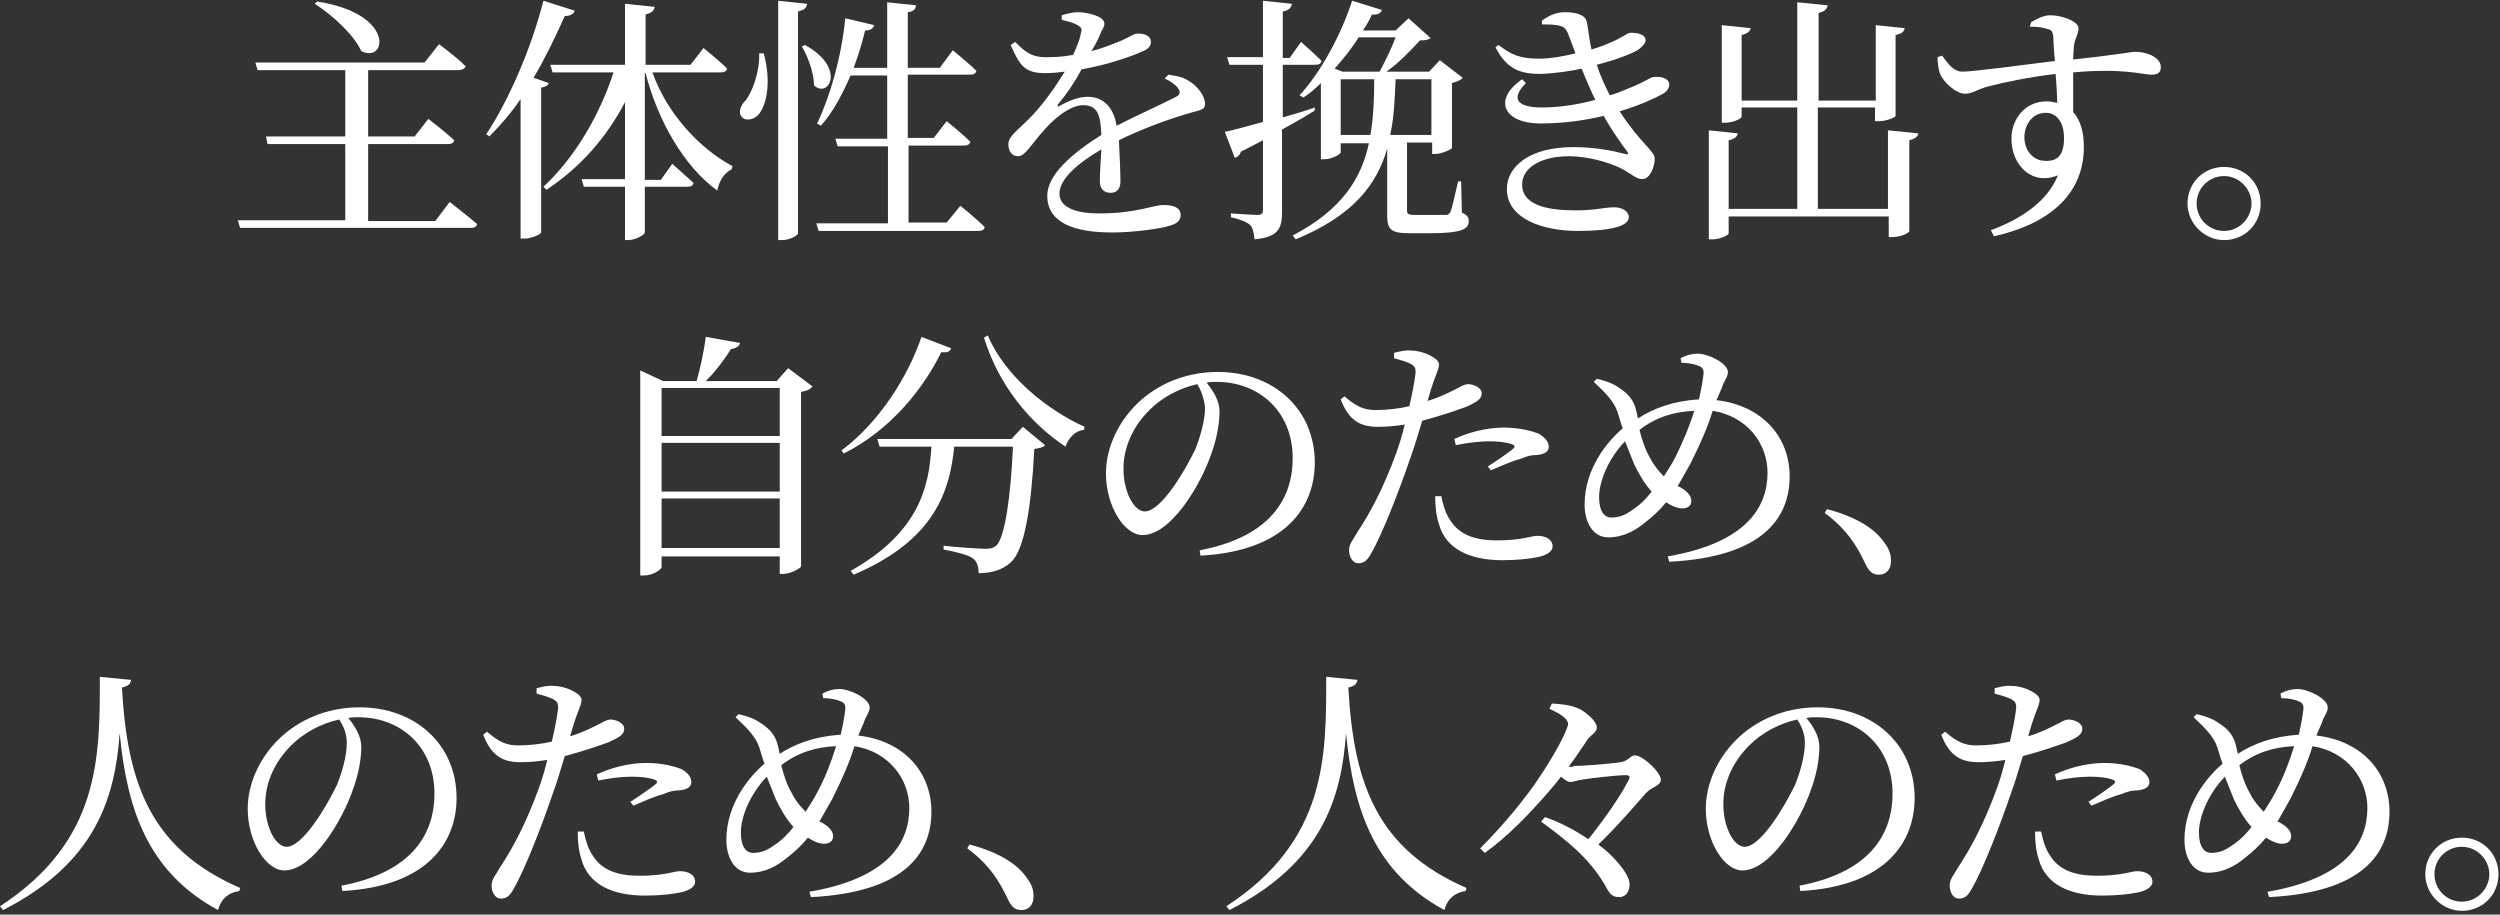
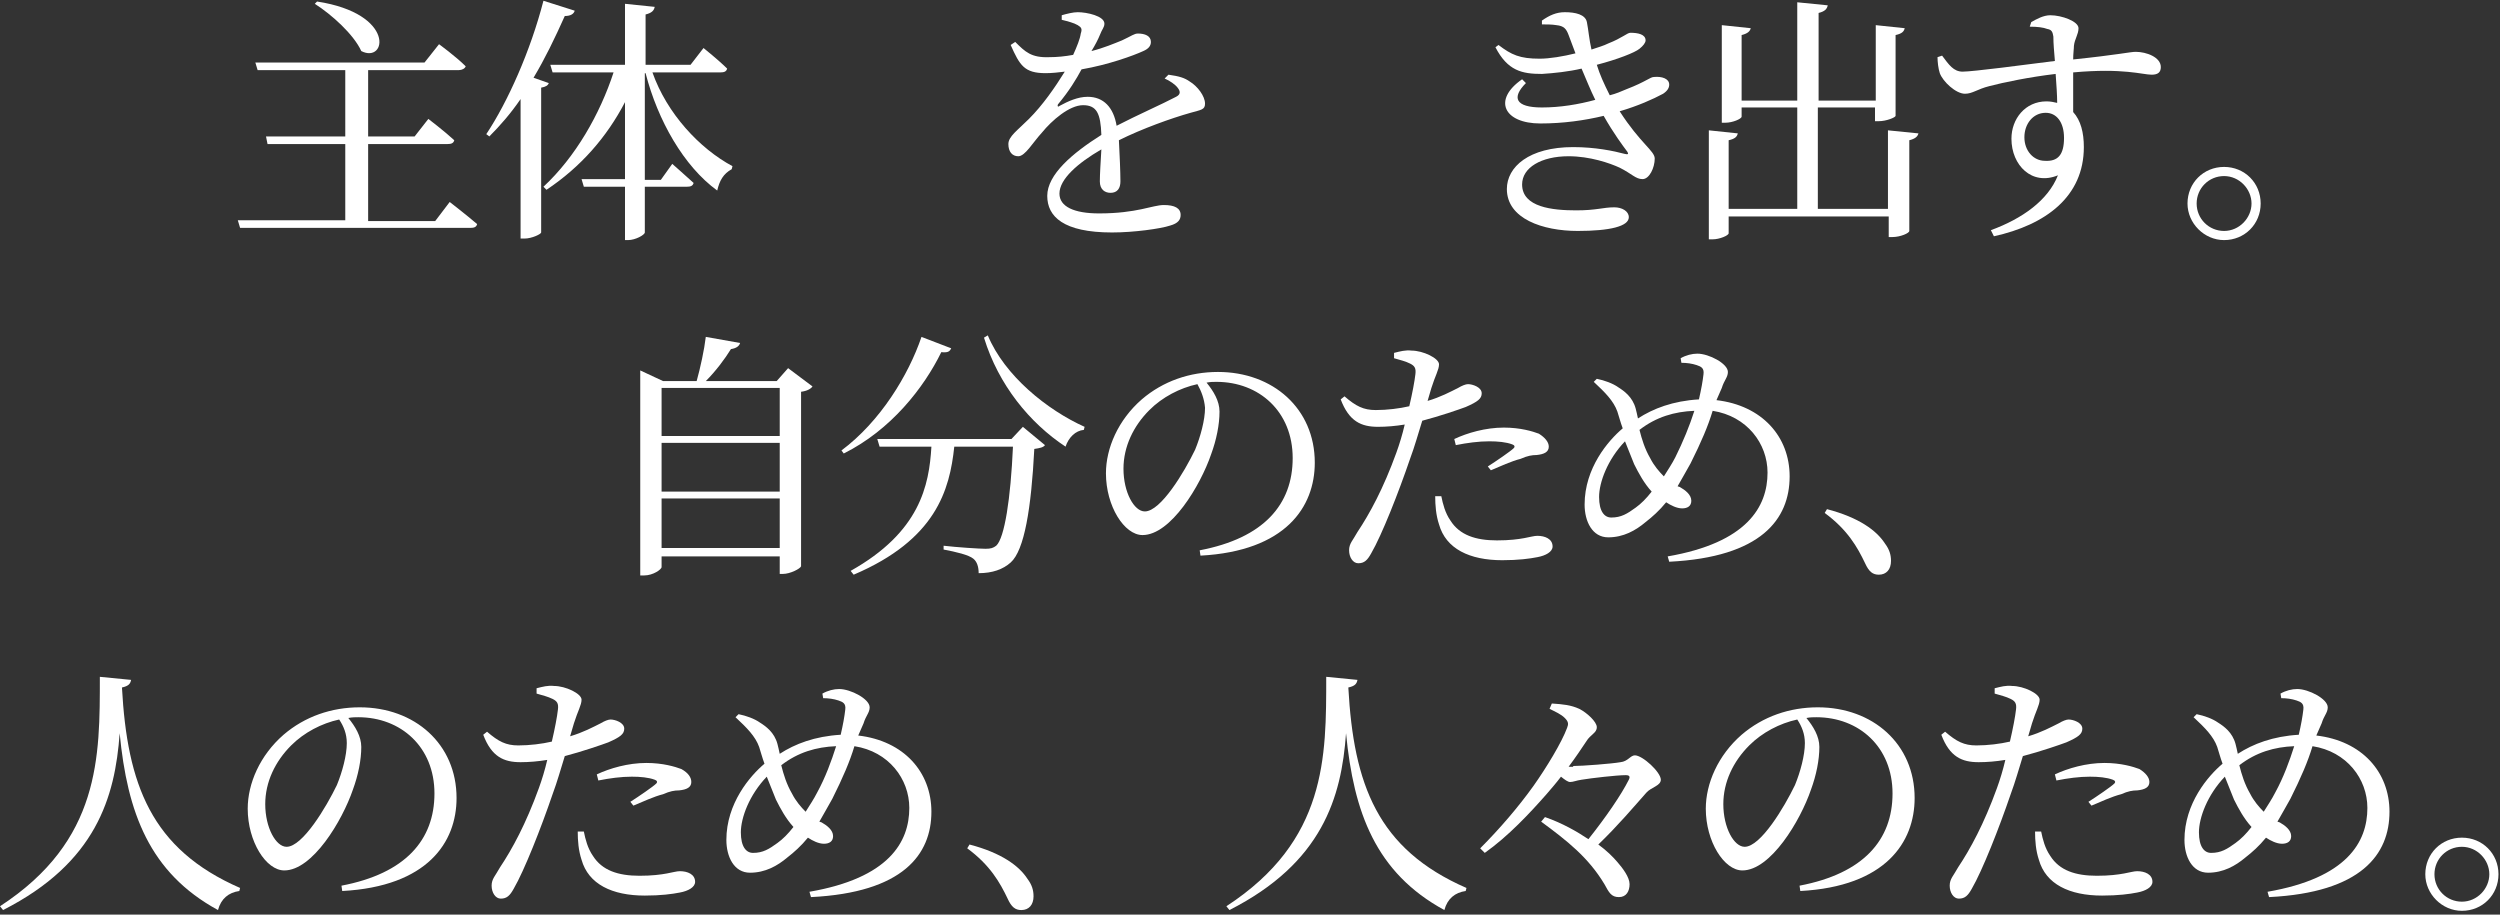
<svg xmlns="http://www.w3.org/2000/svg" version="1.1" id="レイヤー_1" x="0px" y="0px" viewBox="0 0 328 120" style="enable-background:new 0 0 328 120; width: 328px; height: 120px;" xml:space="preserve">
  <rect x="0" y="0" width="328" height="120" fill="#333333" stroke="none" />
  <style type="text/css">
	.st0{fill:#FFFFFF;}
</style>
  <g>
    <path class="st0" d="M59,26.5c0,0,2.2,1.7,3.6,2.9c-0.1,0.4-0.4,0.5-0.9,0.5H31.5l-0.3-1h14.1V18.9H35.1l-0.2-1h10.4V9.2H33.8   l-0.3-1h22.2l1.9-2.4c0,0,2.2,1.6,3.5,2.9C61,9,60.6,9.2,60.2,9.2H48.3v8.7h6.1l1.8-2.3c0,0,2.1,1.6,3.4,2.8   c-0.1,0.4-0.4,0.5-0.9,0.5H48.3V29h8.8L59,26.5z M41.6,0.2c10.4,1.6,9.1,8.2,5.8,6.5c-1-2.2-3.9-4.8-6.1-6.2L41.6,0.2z" />
    <path class="st0" d="M72,10.9c-0.1,0.3-0.4,0.5-1,0.6v19c0,0.2-1.2,0.8-2.2,0.8h-0.5V13c-1.3,1.9-2.7,3.5-4.1,4.9l-0.4-0.3   c2.8-4.2,5.8-10.9,7.5-17.5l4.1,1.3c-0.1,0.4-0.5,0.7-1.3,0.7C72.8,5,71.5,7.7,70,10.2L72,10.9z M85.6,9.5   c1.9,5.4,6.2,10,10.5,12.3l-0.1,0.4c-1.1,0.6-1.6,1.5-1.9,2.8c-4.4-3.2-7.8-9.2-9.4-15.4h-0.1v14h2.1l1.5-2.1c0,0,1.7,1.5,2.8,2.5   c-0.1,0.4-0.4,0.5-0.9,0.5h-5.5v6c0,0.3-1.2,1-2.2,1H82v-7h-5.4l-0.3-1H82V13.4c-2.4,4.6-5.8,8.5-10.3,11.5l-0.4-0.4   c4.2-3.9,7.4-9.5,9.2-15h-8l-0.3-1H82V0.5l3.9,0.4c-0.1,0.5-0.4,0.8-1.2,1v6.6h5.9l1.7-2.2c0,0,2,1.6,3.1,2.7   c-0.1,0.4-0.4,0.5-0.9,0.5H85.6z" />
-     <path class="st0" d="M100.2,7c1,3.7,0.4,6.5-0.5,7.8c-0.6,0.9-1.9,1.2-2.4,0.5c-0.5-0.6-0.1-1.5,0.5-2.1c0.9-1.1,1.9-3.8,1.8-6.2   L100.2,7z M105.9,0.5c-0.1,0.5-0.3,0.8-1.2,1v29.1c0,0.3-1.1,0.9-2.1,0.9h-0.5V0.1L105.9,0.5z M105.6,5.9c5.5,3,3.1,7.1,1.2,5.3   c0-1.6-0.8-3.8-1.6-5.1L105.6,5.9z M126,27c0,0,2,1.6,3.2,2.8c-0.1,0.4-0.4,0.5-0.9,0.5h-20.9l-0.3-1h9.4V19.2h-6.6l-0.3-1h6.8V9.9   h-4.8c-1.1,2.5-2.3,4.8-3.9,6.6l-0.5-0.3c1.7-3.5,3.2-8.7,3.7-13.8l3.8,0.9c-0.1,0.4-0.5,0.7-1.2,0.7c-0.4,1.7-0.9,3.3-1.5,4.9h4.4   V0.3l3.8,0.4c-0.1,0.5-0.3,0.8-1.1,0.9v7.3h4.2l1.7-2.3c0,0,2,1.6,3.1,2.7c-0.1,0.4-0.4,0.5-0.9,0.5h-8.1v8.3h3.4l1.7-2.2   c0,0,1.9,1.5,3.1,2.7c-0.1,0.4-0.4,0.5-0.9,0.5h-7.2v10.1h5L126,27z" />
    <path class="st0" d="M153.3,9.8c1.4,0.2,2.1,0.4,2.8,0.9c1,0.6,2,1.9,2,2.9c0,0.8-0.5,0.8-1.9,1.2c-2.5,0.7-6.4,2.1-9.4,3.6   c0.1,1.9,0.2,4.2,0.2,5.4c0,0.9-0.4,1.5-1.3,1.5c-0.7,0-1.4-0.4-1.4-1.5c0-0.9,0.1-2.5,0.2-4.2c-3.1,1.8-5.5,3.9-5.5,5.8   c0,1.7,1.9,2.6,5.2,2.6c5,0,7-1.1,8.5-1.1c1.4,0,2.2,0.4,2.2,1.3c0,0.6-0.3,1.1-1.4,1.4c-1.2,0.4-4.7,0.9-7.6,0.9   c-6.4,0-8.5-2.1-8.5-4.8c0-2.8,3.3-5.6,7.1-8c-0.1-2.8-0.6-3.9-2.4-3.9c-1.8,0-4.1,2-5.4,3.6c-1.2,1.3-2.2,3.1-3.1,3.1   c-0.8,0-1.3-0.6-1.3-1.6c0-1,1.2-1.8,2.7-3.3c1.8-1.8,3.4-4.1,4.7-6.2c-0.8,0.1-1.7,0.2-2.5,0.2c-2.8,0-3.4-1-4.6-3.7l0.6-0.4   c1.3,1.3,2.1,2.1,4.5,2c1,0,2-0.1,3.1-0.3c0.5-1.1,0.9-2.1,1-2.8c0.2-0.6,0.1-0.8-0.4-1.1c-0.5-0.3-1.3-0.5-2.1-0.7l0-0.6   c0.7-0.2,1.5-0.4,2.1-0.4c1.2,0,3.5,0.5,3.5,1.5c0,0.5-0.3,0.7-0.6,1.5c-0.2,0.5-0.6,1.3-1.1,2.1c1.6-0.4,3-1,4-1.4   c1.3-0.6,1.6-0.9,2.1-0.9c0.9,0,1.7,0.3,1.7,1.1c0,0.5-0.3,0.9-1,1.2c-1.3,0.6-4.6,1.8-8.1,2.4c-0.7,1.3-1.6,2.8-3.1,4.6   c-0.1,0.2,0,0.4,0.2,0.2c1.1-0.6,2.4-1.2,3.7-1.2c2.1,0,3.4,1.4,3.8,3.8c2.7-1.4,5.9-2.8,7.8-3.8c0.6-0.3,0.6-0.7,0.2-1.2   c-0.3-0.4-1-0.9-1.7-1.2L153.3,9.8z" />
-     <path class="st0" d="M172.5,14.5c-1.1,0.7-2.5,1.5-4.3,2.5v10.8c0,2.1-0.4,3.3-3.6,3.6c-0.1-0.8-0.2-1.5-0.6-1.9   c-0.5-0.4-1.2-0.7-2.5-1V28c0,0,2.9,0.2,3.5,0.2c0.5,0,0.7-0.2,0.7-0.6v-9.2c-0.9,0.5-1.9,1-2.9,1.5c-0.1,0.4-0.4,0.7-0.8,0.8   l-1.3-3.4c1-0.2,2.8-0.7,5-1.3V8.5h-4.4l-0.3-1h4.7V0.1l3.8,0.4c-0.1,0.5-0.4,0.9-1.2,1v6.1h0.9l1.5-2.1c0,0,1.7,1.5,2.7,2.5   c-0.1,0.4-0.4,0.5-0.9,0.5h-4.2v6.9c1.4-0.4,2.8-0.8,4.2-1.3L172.5,14.5z M191.8,27.9c0.7,0.3,0.9,0.6,0.9,1.1c0,1.1-1,1.6-5.2,1.6   h-2.6c-2.4,0-2.9-0.5-2.9-2.3v-8.8c-1.4,4.8-4.5,8.8-12,11.9l-0.4-0.5c6.5-3.4,9-7.5,10-12.1h-3.7V20c0,0.2-1.1,0.9-2.2,0.9h-0.4   v-10c-0.7,0.7-1.5,1.4-2.3,1.9l-0.5-0.3c2.7-2.9,5.4-7.8,6.9-12.4l3.9,1.2c-0.1,0.4-0.6,0.7-1.3,0.6c-0.3,0.7-0.7,1.4-1.2,2.1h4.3   l1.7-1.6l2.9,2.6c-0.3,0.2-0.6,0.3-1.4,0.3c-1.1,1.2-2.8,3-4.4,4.1h5.6l1.4-1.5l3,2.3c-0.2,0.3-0.7,0.5-1.4,0.7v8.5   c0,0.2-1.4,0.8-2.2,0.8h-0.4v-1.5h-3.3v0.2v8.7c0,0.4,0.1,0.6,1,0.6h2.1c0.9,0,1.7,0,2,0c0.3,0,0.4-0.1,0.6-0.4   c0.2-0.5,0.6-2.2,1-4h0.4L191.8,27.9z M178.2,5c-0.9,1.4-2,2.8-3.1,4l1,0.4h4.9c0.7-1.3,1.6-3.1,2.1-4.5H178.2z M179.8,17.7   c0.4-2.3,0.5-4.8,0.5-7.3h-4.4v7.3H179.8z M183.1,10.4c-0.1,2.6-0.2,5-0.7,7.3h5.4v-7.3H183.1z" />
    <path class="st0" d="M202.3,2.7c1-0.7,1.9-1.1,3-1.1c1.4,0,2.7,0.3,2.9,1.3c0.2,1,0.3,2.3,0.6,3.6c0.9-0.3,1.6-0.5,2.2-0.8   c1.8-0.7,2.5-1.4,2.9-1.4c1,0,2,0.2,2,1c0,0.3-0.3,0.7-0.8,1.1c-0.6,0.5-2.9,1.4-5.6,2.1c0.4,1.3,0.9,2.4,1.7,4   c0.8-0.2,1.5-0.5,2.2-0.8c2.6-1,3.1-1.6,3.6-1.6c1-0.1,2,0.2,2,1c0,0.4-0.2,0.8-0.8,1.2c-1.3,0.7-3.3,1.6-5.7,2.3   c2.7,4.2,4.6,5.2,4.6,6.2c0,1.2-0.7,2.7-1.6,2.7s-1.4-0.7-3-1.5c-1.3-0.6-3.9-1.5-6.7-1.5c-3.6,0-6.1,1.5-6.1,3.7   c0,3,4,3.4,7.1,3.4c2.7,0,3.5-0.4,5-0.4c1,0,1.9,0.5,1.9,1.3c0,1.2-2.5,1.8-6.7,1.8c-4.6,0-9.3-1.6-9.3-5.5c0-2.9,2.9-5.5,8.7-5.5   c2.9,0,5.3,0.5,6.8,0.9c0.4,0.1,0.5,0,0.3-0.3c-0.6-0.8-1.8-2.4-3.1-4.7c-2.5,0.6-5.3,1-8.3,1c-4.8,0-6.3-3.1-2.4-5.8l0.5,0.5   c-1.9,1.9-1.4,3.2,2.1,3.2c2.4,0,4.8-0.4,7-1c-0.6-1.2-1.2-2.7-1.8-4.1c-1.7,0.4-3.6,0.6-5.2,0.7c-2.6,0-4.5-0.4-6.1-3.5l0.4-0.3   c1.7,1.3,2.8,1.8,5.4,1.8c1.3,0,3.1-0.3,4.7-0.7c-0.3-0.8-0.6-1.6-0.9-2.4c-0.3-0.8-0.6-1.2-1.6-1.3c-0.6-0.1-1.3-0.1-1.9-0.1   L202.3,2.7z" />
    <path class="st0" d="M251.7,17.5c-0.1,0.4-0.4,0.7-1.2,0.9v11.9c0,0.3-1.2,0.8-2.2,0.8h-0.5v-2.7h-21v2.2c0,0.3-1.2,0.8-2.1,0.8   h-0.5V17.1l3.8,0.4c-0.1,0.4-0.3,0.7-1.2,0.9v9h9V14.1h-7.3v1.2c0,0.3-1.2,0.8-2.1,0.8h-0.5V3.3l3.8,0.4c-0.1,0.4-0.4,0.7-1.2,0.9   v8.6h7.3V0.3l4,0.4c-0.1,0.5-0.4,0.8-1.2,1v11.5h7.5V3.3l3.8,0.4c-0.1,0.4-0.3,0.7-1.2,0.9v10.6c0,0.2-1.2,0.7-2.2,0.7h-0.5v-1.8   h-7.5v13.3h9.2V17.1L251.7,17.5z" />
    <path class="st0" d="M266.5,2.9c0.7-0.4,1.6-0.9,2.5-0.9c1.5,0,3.7,0.8,3.7,1.7c0,0.8-0.5,1.4-0.6,2.3c0,0.4-0.1,1-0.1,1.8   c5.8-0.6,7.5-1,8.2-1c1.4,0,3.3,0.7,3.3,2c0,0.7-0.4,1-1.2,1c-1.2,0-3.7-0.9-10.3-0.3c0,1.6,0,3.5,0,5.2c1,1.1,1.4,2.7,1.4,4.6   c0,6.5-5,10.2-11.8,11.7l-0.4-0.8c4.1-1.5,7.5-3.9,8.8-7.2c-3.4,1.4-6.1-1.3-6.1-4.8c0-2.6,1.8-4.9,4.6-4.9c0.5,0,1,0.1,1.4,0.2   c0-1-0.1-2.4-0.2-3.8c-3.4,0.4-6.8,1.1-8.7,1.6c-1.6,0.4-2.2,1-3.2,1c-1.2,0-2.9-1.6-3.3-2.7c-0.2-0.6-0.3-1.5-0.3-2.1l0.6-0.2   c0.9,1.2,1.5,2.1,2.7,2.1c1.3,0,8.2-0.9,12.1-1.4c-0.1-1.2-0.2-2.3-0.2-3.2c-0.1-0.6-0.2-0.9-0.8-1c-0.5-0.2-1.3-0.3-2.3-0.3   L266.5,2.9z M270.8,18.1c0-2.1-1-3.3-2.4-3.3c-1.7,0-2.8,1.5-2.8,3.2c0,1.8,1.2,3.1,2.7,3.1C270,21.2,270.8,20.3,270.8,18.1z" />
    <path class="st0" d="M287,26.7c0-2.7,2.1-4.8,4.8-4.8c2.7,0,4.8,2.1,4.8,4.8c0,2.7-2.1,4.8-4.8,4.8C289.2,31.5,287,29.3,287,26.7z    M288.2,26.7c0,2,1.6,3.6,3.6,3.6c2,0,3.6-1.7,3.6-3.6s-1.6-3.6-3.6-3.6C289.8,23.1,288.2,24.7,288.2,26.7z" />
    <path class="st0" d="M106.6,50.7c-0.2,0.3-0.7,0.6-1.5,0.7v22.9c-0.1,0.3-1.4,1-2.4,1h-0.4V73H86.8v1.4c0,0.3-1.1,1.1-2.3,1.1H84   V48.6l3,1.4h4.4c0.5-1.8,1-4.1,1.2-5.8l4.5,0.8c-0.1,0.4-0.5,0.7-1.2,0.8c-0.8,1.3-2,2.9-3.3,4.2h9.3l1.5-1.7L106.6,50.7z    M86.8,50.9v6.3h15.5v-6.3H86.8z M86.8,58.1v6.4h15.5v-6.4H86.8z M102.3,71.9v-6.5H86.8v6.5H102.3z" />
    <path class="st0" d="M124.8,45.7c-0.2,0.4-0.4,0.6-1.3,0.5c-2.3,4.7-6.6,10.2-12.8,13.3l-0.3-0.4c5.1-3.8,8.8-9.9,10.5-14.9   L124.8,45.7z M134.2,56l2.9,2.4c-0.2,0.3-0.7,0.4-1.4,0.5c-0.4,7.8-1.3,13.3-3.1,14.9c-1,0.9-2.4,1.4-4.2,1.4   c0-0.8-0.2-1.5-0.7-1.9c-0.6-0.5-2.3-0.9-3.9-1.2l0-0.5c1.7,0.2,4.7,0.4,5.5,0.4c0.7,0,1-0.1,1.4-0.4c1.1-1,1.9-6.2,2.2-13h-7.7   c-0.6,5.7-2.4,12.2-13.2,16.8l-0.4-0.5c9.1-5.1,10.3-11.2,10.6-16.3h-6.8l-0.3-1h17.6L134.2,56z M129.6,44c2.2,5.3,7.8,9.8,12.7,12   l-0.1,0.4c-1.1,0.1-2,1-2.4,2.2c-4.7-3.1-8.8-8.1-10.7-14.3L129.6,44z" />
    <path class="st0" d="M157.4,72.2c8.4-1.6,12.2-6,12.2-12.1c0-6.1-4.4-10-10-10c-0.4,0-0.8,0-1.3,0.1c0.9,1.1,1.7,2.4,1.7,3.8   c0,1.7-0.4,3.7-1.1,5.6c-1.4,4.1-5.3,10.6-9,10.6c-2.4,0-4.8-3.8-4.8-8.1c0-3.3,1.6-7,4.7-9.7c2.8-2.4,6.3-3.6,10-3.6   c7.2,0,12.7,4.8,12.7,11.9c0,5.8-3.8,11.6-15,12.2L157.4,72.2z M157.1,50.4c-2.3,0.5-4.6,1.7-6.3,3.4c-2.1,2.1-3.4,4.8-3.4,7.7   c0,3.1,1.4,5.6,2.8,5.6c2.1,0,5.2-5.2,6.6-8.1c0.7-1.7,1.3-3.9,1.3-5.5C158,52.3,157.6,51.3,157.1,50.4z" />
    <path class="st0" d="M187.3,52.6c1.7-0.5,3-1.2,4-1.7c0.5-0.3,1-0.5,1.3-0.5c0.6,0,1.8,0.4,1.8,1.2c0,0.7-0.5,1.1-2.1,1.8   c-0.8,0.3-3.4,1.2-5.7,1.8c-0.5,1.6-1,3.4-1.6,5c-1.5,4.4-3.7,10-5.1,12.4c-0.5,0.9-0.9,1.3-1.7,1.3c-0.7,0-1.2-0.8-1.2-1.7   s0.5-1.3,1.1-2.4c1.6-2.4,3.4-5.7,5.1-10.4c0.4-1.1,0.8-2.4,1.1-3.7c-1.2,0.2-2.4,0.3-3.5,0.3c-2.2,0-3.8-0.7-4.9-3.6l0.5-0.4   c1.5,1.3,2.5,1.8,4.1,1.8c1.5,0,3.1-0.2,4.4-0.5c0.4-1.7,0.7-3.3,0.8-4.2c0.1-0.8-0.1-1.1-0.7-1.4c-0.6-0.3-1.4-0.5-2.1-0.7l0-0.7   c0.8-0.2,1.5-0.4,2.3-0.3c1.5,0,3.6,1,3.6,1.8c0,0.7-0.5,1.5-1,3.1L187.3,52.6z M189.1,65.1c0.2,1,0.5,2.2,1.2,3.2   c1.2,1.9,3.3,2.6,6.1,2.6c3.3,0,4.5-0.6,5.3-0.6c1,0,2,0.4,2,1.4c0,0.7-0.9,1.2-2,1.4c-1,0.2-2.5,0.4-4.6,0.4   c-4.3,0-7.4-1.5-8.3-4.7c-0.4-1.2-0.5-2.5-0.5-3.7L189.1,65.1z M190.8,57.6c1.7-0.8,4.1-1.5,6.5-1.5c2.2,0,3.8,0.5,4.6,0.8   c0.8,0.5,1.3,1.1,1.3,1.7c0,0.7-0.6,1-1.6,1.1c-0.6,0-1.2,0.1-2.1,0.5c-1.2,0.3-2.7,1-3.9,1.5l-0.4-0.5c1.1-0.7,3-2,3.4-2.4   c0.2-0.2,0.1-0.4-0.2-0.5c-0.8-0.3-1.9-0.4-3-0.4c-1.4,0-2.9,0.2-4.4,0.5L190.8,57.6z" />
    <path class="st0" d="M225.2,52.5c6,0.7,9.6,4.8,9.6,10c0,5.6-3.7,10.6-15.8,11.2l-0.2-0.7c10.4-1.8,13.1-6.5,13.1-11   c0-3.8-2.7-7.4-7.2-8.1c-0.6,2-1.5,4.1-2.9,6.9c-0.6,1.1-1.2,2.1-1.7,3l0.3,0.1c0.7,0.4,1.5,1,1.5,1.8c0,0.7-0.5,1-1.2,1   c-0.7,0-1.5-0.4-2.1-0.8c-0.9,1.1-1.8,1.9-2.7,2.6c-1.3,1.1-2.9,2-4.9,2c-2.1,0-3.1-2.1-3.1-4.3c0-4.8,3.1-8.4,5-10   c-0.3-0.8-0.5-1.6-0.7-2.2c-0.5-1.4-1.6-2.5-3.1-3.9l0.4-0.4c1,0.2,2.1,0.6,2.8,1.1c0.8,0.5,1.9,1.3,2.3,2.8   c0.1,0.4,0.2,0.8,0.3,1.3c2-1.3,4.6-2.3,8-2.5c0.3-1.3,0.5-2.4,0.6-3.3c0.1-0.8-0.3-1-0.9-1.2c-0.6-0.2-1.3-0.3-2-0.3l-0.1-0.6   c0.7-0.4,1.5-0.6,2.2-0.6c1.5,0,4,1.3,4,2.4c0,0.7-0.5,1.1-0.8,2.1L225.2,52.5z M216.7,64.5c-1-1.1-1.7-2.4-2.3-3.6   c-0.4-1-0.8-2-1.2-3c-2.3,2.4-3.4,5.4-3.4,7.3c0,1.9,0.7,2.7,1.6,2.7c1.3,0,2.1-0.5,3.2-1.3C215.3,66.1,216,65.4,216.7,64.5z    M222.3,53.9c-2.6,0.1-5,0.8-7.2,2.5c0.3,1.2,0.7,2.5,1.4,3.7c0.5,1,1.2,1.8,1.8,2.4c0.5-0.8,1.1-1.7,1.5-2.5   C220.8,58,221.7,55.8,222.3,53.9z" />
    <path class="st0" d="M239.7,66.8c4.2,1.1,6.5,2.8,7.6,4.5c0.6,0.8,0.8,1.5,0.8,2.3c0,1.1-0.6,1.8-1.6,1.8c-0.8,0-1.3-0.4-1.8-1.5   c-1-2.1-2.3-4.4-5.3-6.6L239.7,66.8z" />
-     <path class="st0" d="M17.2,89.2c-0.1,0.5-0.3,0.8-1.2,1c0.7,12.7,3.8,21.2,15.5,26.3l-0.1,0.4c-1.4,0.2-2.4,1-2.8,2.5   c-9-4.9-11.9-12.8-12.9-23.2c-0.6,8.4-3.1,17-15.3,23.2L0,118.9c13.2-8.6,13.1-19.6,13.1-30.1L17.2,89.2z" />
+     <path class="st0" d="M17.2,89.2c-0.1,0.5-0.3,0.8-1.2,1c0.7,12.7,3.8,21.2,15.5,26.3l-0.1,0.4c-1.4,0.2-2.4,1-2.8,2.5   c-9-4.9-11.9-12.8-12.9-23.2c-0.6,8.4-3.1,17-15.3,23.2L0,118.9c13.2-8.6,13.1-19.6,13.1-30.1L17.2,89.2" />
    <path class="st0" d="M44.8,116.2c8.4-1.6,12.2-6,12.2-12.1c0-6.1-4.4-10-10-10c-0.4,0-0.8,0-1.3,0.1c0.9,1.1,1.7,2.4,1.7,3.8   c0,1.7-0.4,3.7-1.1,5.6c-1.4,4.1-5.3,10.6-9,10.6c-2.4,0-4.8-3.8-4.8-8.1c0-3.3,1.6-7,4.7-9.7c2.8-2.4,6.3-3.6,10-3.6   c7.2,0,12.7,4.8,12.7,11.9c0,5.8-3.8,11.6-15,12.2L44.8,116.2z M44.5,94.4c-2.3,0.5-4.6,1.7-6.3,3.4c-2.1,2.1-3.4,4.8-3.4,7.7   c0,3.1,1.4,5.6,2.8,5.6c2.1,0,5.2-5.2,6.6-8.1c0.7-1.7,1.3-3.9,1.3-5.5C45.5,96.3,45.1,95.3,44.5,94.4z" />
    <path class="st0" d="M74.8,96.6c1.7-0.5,3-1.2,4-1.7c0.5-0.3,1-0.5,1.3-0.5c0.6,0,1.8,0.4,1.8,1.2c0,0.7-0.5,1.1-2.1,1.8   c-0.8,0.3-3.4,1.2-5.7,1.8c-0.5,1.6-1,3.4-1.6,5c-1.5,4.4-3.7,10-5.1,12.4c-0.5,0.9-0.9,1.3-1.7,1.3c-0.7,0-1.2-0.8-1.2-1.7   s0.5-1.3,1.1-2.4c1.6-2.4,3.4-5.7,5.1-10.4c0.4-1.1,0.8-2.4,1.1-3.7c-1.2,0.2-2.4,0.3-3.5,0.3c-2.2,0-3.8-0.7-4.9-3.6l0.5-0.4   c1.5,1.3,2.5,1.8,4.1,1.8c1.5,0,3.1-0.2,4.4-0.5c0.4-1.7,0.7-3.3,0.8-4.2c0.1-0.8-0.1-1.1-0.7-1.4c-0.6-0.3-1.4-0.5-2.1-0.7l0-0.7   c0.8-0.2,1.5-0.4,2.3-0.3c1.5,0,3.6,1,3.6,1.8c0,0.7-0.5,1.5-1,3.1L74.8,96.6z M76.6,109.1c0.2,1,0.5,2.2,1.2,3.2   c1.2,1.9,3.3,2.6,6.1,2.6c3.3,0,4.5-0.6,5.3-0.6c1,0,2,0.4,2,1.4c0,0.7-0.9,1.2-2,1.4c-1,0.2-2.5,0.4-4.6,0.4   c-4.3,0-7.4-1.5-8.3-4.7c-0.4-1.2-0.5-2.5-0.5-3.7L76.6,109.1z M78.3,101.6c1.7-0.8,4.1-1.5,6.5-1.5c2.2,0,3.8,0.5,4.6,0.8   c0.9,0.5,1.3,1.1,1.3,1.7c0,0.7-0.6,1-1.6,1.1c-0.6,0-1.2,0.1-2.1,0.5c-1.2,0.3-2.7,1-3.9,1.5l-0.4-0.5c1.1-0.7,3-2,3.4-2.4   c0.2-0.2,0.1-0.4-0.2-0.5c-0.8-0.3-1.9-0.4-3-0.4c-1.4,0-2.9,0.2-4.4,0.5L78.3,101.6z" />
    <path class="st0" d="M112.6,96.5c6,0.7,9.6,4.8,9.6,10c0,5.6-3.7,10.6-15.8,11.2l-0.2-0.7c10.4-1.8,13.1-6.5,13.1-11   c0-3.8-2.7-7.4-7.2-8.1c-0.6,2-1.5,4.1-2.9,6.9c-0.6,1.1-1.2,2.1-1.7,3l0.3,0.1c0.7,0.4,1.5,1,1.5,1.8c0,0.7-0.5,1-1.2,1   c-0.7,0-1.5-0.4-2.1-0.8c-0.9,1.1-1.8,1.9-2.7,2.6c-1.3,1.1-2.9,2-4.9,2c-2.1,0-3.1-2.1-3.1-4.3c0-4.8,3.1-8.4,5-10   c-0.3-0.8-0.5-1.6-0.7-2.2c-0.5-1.4-1.6-2.5-3.1-3.9l0.4-0.4c1,0.2,2.1,0.6,2.8,1.1c0.8,0.5,1.9,1.3,2.3,2.8   c0.1,0.4,0.2,0.8,0.3,1.3c2-1.3,4.6-2.3,8-2.5c0.3-1.3,0.5-2.4,0.6-3.3c0.1-0.8-0.3-1-0.9-1.2c-0.6-0.2-1.3-0.3-2-0.3l-0.1-0.6   c0.7-0.4,1.5-0.6,2.2-0.6c1.5,0,4,1.3,4,2.4c0,0.7-0.5,1.1-0.8,2.1L112.6,96.5z M104.1,108.5c-1-1.1-1.7-2.4-2.3-3.6   c-0.4-1-0.8-2-1.2-3c-2.3,2.4-3.4,5.4-3.4,7.3c0,1.9,0.7,2.7,1.6,2.7c1.3,0,2.1-0.5,3.2-1.3C102.7,110.1,103.4,109.4,104.1,108.5z    M109.7,97.9c-2.6,0.1-5,0.8-7.2,2.5c0.3,1.2,0.7,2.5,1.4,3.7c0.5,1,1.2,1.8,1.8,2.4c0.5-0.8,1.1-1.7,1.5-2.5   C108.3,102,109.1,99.8,109.7,97.9z" />
    <path class="st0" d="M127.2,110.8c4.2,1.1,6.5,2.8,7.6,4.5c0.6,0.8,0.8,1.5,0.8,2.3c0,1.1-0.6,1.8-1.6,1.8c-0.8,0-1.3-0.4-1.8-1.5   c-1-2.1-2.3-4.4-5.3-6.6L127.2,110.8z" />
    <path class="st0" d="M178.1,89.2c-0.1,0.5-0.3,0.8-1.2,1c0.7,12.7,3.8,21.2,15.5,26.3l-0.1,0.4c-1.4,0.2-2.4,1-2.8,2.5   c-9-4.9-11.9-12.8-12.9-23.2c-0.6,8.4-3.1,17-15.3,23.2l-0.4-0.5c13.2-8.6,13.1-19.6,13.1-30.1L178.1,89.2z" />
    <path class="st0" d="M206.4,100.5c1.2,0,5.1-0.3,6.2-0.5c1-0.1,1.3-0.9,1.9-0.9c1,0,3.4,2.2,3.4,3.2c0,0.8-1.3,1-1.9,1.7   c-1.6,1.8-3.7,4.3-6.3,6.8c1.1,0.8,1.9,1.6,2.5,2.3c0.7,0.8,1.6,2,1.6,2.9s-0.4,1.7-1.4,1.7c-1,0-1.3-0.6-1.9-1.7   c-2.1-3.5-4.9-5.7-8.3-8.2l0.5-0.6c2.3,0.8,4.2,1.9,5.7,2.9c2.3-2.9,4.3-5.8,5.3-7.8c0.2-0.4,0.1-0.6-0.4-0.6   c-1.2,0-4.6,0.4-5.8,0.6c-0.7,0.1-1.1,0.3-1.5,0.3c-0.3,0-0.7-0.3-1.2-0.7c-0.6,0.8-1.3,1.6-1.9,2.3c-2.2,2.5-5,5.5-8.1,7.7   l-0.6-0.6c2.5-2.5,5-5.4,7-8.2c1.7-2.4,3.7-5.7,4.4-7.6c0.2-0.5,0.2-0.8-0.3-1.3c-0.5-0.5-1.2-0.8-2-1.2l0.3-0.7   c1.5,0.1,2.5,0.2,3.6,0.7c1,0.5,2.3,1.7,2.3,2.4c0,0.8-0.8,0.9-1.4,1.9c-0.6,0.9-1.4,2.1-2.3,3.3H206.4z" />
    <path class="st0" d="M236.1,116.2c8.4-1.6,12.2-6,12.2-12.1c0-6.1-4.4-10-10-10c-0.4,0-0.8,0-1.3,0.1c0.9,1.1,1.7,2.4,1.7,3.8   c0,1.7-0.4,3.7-1.1,5.6c-1.4,4.1-5.3,10.6-9,10.6c-2.4,0-4.8-3.8-4.8-8.1c0-3.3,1.6-7,4.7-9.7c2.8-2.4,6.3-3.6,10-3.6   c7.2,0,12.7,4.8,12.7,11.9c0,5.8-3.8,11.6-15,12.2L236.1,116.2z M235.8,94.4c-2.3,0.5-4.6,1.7-6.3,3.4c-2.1,2.1-3.4,4.8-3.4,7.7   c0,3.1,1.4,5.6,2.8,5.6c2.1,0,5.2-5.2,6.6-8.1c0.7-1.7,1.3-3.9,1.3-5.5C236.8,96.3,236.4,95.3,235.8,94.4z" />
    <path class="st0" d="M266.1,96.6c1.7-0.5,3-1.2,4-1.7c0.5-0.3,1-0.5,1.3-0.5c0.6,0,1.8,0.4,1.8,1.2c0,0.7-0.5,1.1-2.1,1.8   c-0.8,0.3-3.4,1.2-5.7,1.8c-0.5,1.6-1,3.4-1.6,5c-1.5,4.4-3.7,10-5.1,12.4c-0.5,0.9-0.9,1.3-1.7,1.3c-0.7,0-1.2-0.8-1.2-1.7   s0.5-1.3,1.1-2.4c1.6-2.4,3.4-5.7,5.1-10.4c0.4-1.1,0.8-2.4,1.1-3.7c-1.2,0.2-2.4,0.3-3.5,0.3c-2.2,0-3.8-0.7-4.9-3.6l0.5-0.4   c1.5,1.3,2.5,1.8,4.1,1.8c1.5,0,3.1-0.2,4.4-0.5c0.4-1.7,0.7-3.3,0.8-4.2c0.1-0.8-0.1-1.1-0.7-1.4c-0.6-0.3-1.4-0.5-2.1-0.7l0-0.7   c0.8-0.2,1.5-0.4,2.3-0.3c1.5,0,3.6,1,3.6,1.8c0,0.7-0.5,1.5-1,3.1L266.1,96.6z M267.8,109.1c0.2,1,0.5,2.2,1.2,3.2   c1.2,1.9,3.3,2.6,6.1,2.6c3.3,0,4.5-0.6,5.3-0.6c1,0,2,0.4,2,1.4c0,0.7-0.9,1.2-2,1.4c-1,0.2-2.5,0.4-4.6,0.4   c-4.3,0-7.4-1.5-8.3-4.7c-0.4-1.2-0.5-2.5-0.5-3.7L267.8,109.1z M269.6,101.6c1.7-0.8,4.1-1.5,6.5-1.5c2.2,0,3.8,0.5,4.6,0.8   c0.8,0.5,1.3,1.1,1.3,1.7c0,0.7-0.6,1-1.6,1.1c-0.6,0-1.2,0.1-2.1,0.5c-1.2,0.3-2.7,1-3.9,1.5l-0.4-0.5c1.1-0.7,3-2,3.4-2.4   c0.2-0.2,0.1-0.4-0.2-0.5c-0.8-0.3-1.9-0.4-3-0.4c-1.4,0-2.9,0.2-4.4,0.5L269.6,101.6z" />
    <path class="st0" d="M303.9,96.5c6,0.7,9.6,4.8,9.6,10c0,5.6-3.7,10.6-15.8,11.2l-0.2-0.7c10.4-1.8,13.1-6.5,13.1-11   c0-3.8-2.7-7.4-7.2-8.1c-0.6,2-1.5,4.1-2.9,6.9c-0.6,1.1-1.2,2.1-1.7,3l0.3,0.1c0.7,0.4,1.5,1,1.5,1.8c0,0.7-0.5,1-1.2,1   c-0.7,0-1.5-0.4-2.1-0.8c-0.9,1.1-1.8,1.9-2.7,2.6c-1.3,1.1-2.9,2-4.9,2c-2.1,0-3.1-2.1-3.1-4.3c0-4.8,3.1-8.4,5-10   c-0.3-0.8-0.5-1.6-0.7-2.2c-0.5-1.4-1.6-2.5-3.1-3.9l0.4-0.4c1,0.2,2.1,0.6,2.8,1.1c0.8,0.5,1.9,1.3,2.3,2.8   c0.1,0.4,0.2,0.8,0.3,1.3c2-1.3,4.6-2.3,8-2.5c0.3-1.3,0.5-2.4,0.6-3.3c0.1-0.8-0.3-1-0.9-1.2c-0.6-0.2-1.3-0.3-2-0.3l-0.1-0.6   c0.7-0.4,1.5-0.6,2.2-0.6c1.5,0,4,1.3,4,2.4c0,0.7-0.5,1.1-0.8,2.1L303.9,96.5z M295.4,108.5c-1-1.1-1.7-2.4-2.3-3.6   c-0.4-1-0.8-2-1.2-3c-2.3,2.4-3.4,5.4-3.4,7.3c0,1.9,0.7,2.7,1.6,2.7c1.3,0,2.1-0.5,3.2-1.3C294,110.1,294.7,109.4,295.4,108.5z    M301,97.9c-2.6,0.1-5,0.8-7.2,2.5c0.3,1.2,0.7,2.5,1.4,3.7c0.5,1,1.2,1.8,1.8,2.4c0.5-0.8,1.1-1.7,1.5-2.5   C299.6,102,300.4,99.8,301,97.9z" />
    <path class="st0" d="M318.2,114.7c0-2.7,2.1-4.8,4.8-4.8c2.7,0,4.8,2.1,4.8,4.8s-2.1,4.8-4.8,4.8   C320.4,119.5,318.2,117.3,318.2,114.7z M319.4,114.7c0,2,1.6,3.6,3.6,3.6c2,0,3.6-1.7,3.6-3.6s-1.6-3.6-3.6-3.6   C321,111.1,319.4,112.7,319.4,114.7z" />
  </g>
  <g>
</g>
  <g>
</g>
  <g>
</g>
  <g>
</g>
  <g>
</g>
  <g>
</g>
</svg>